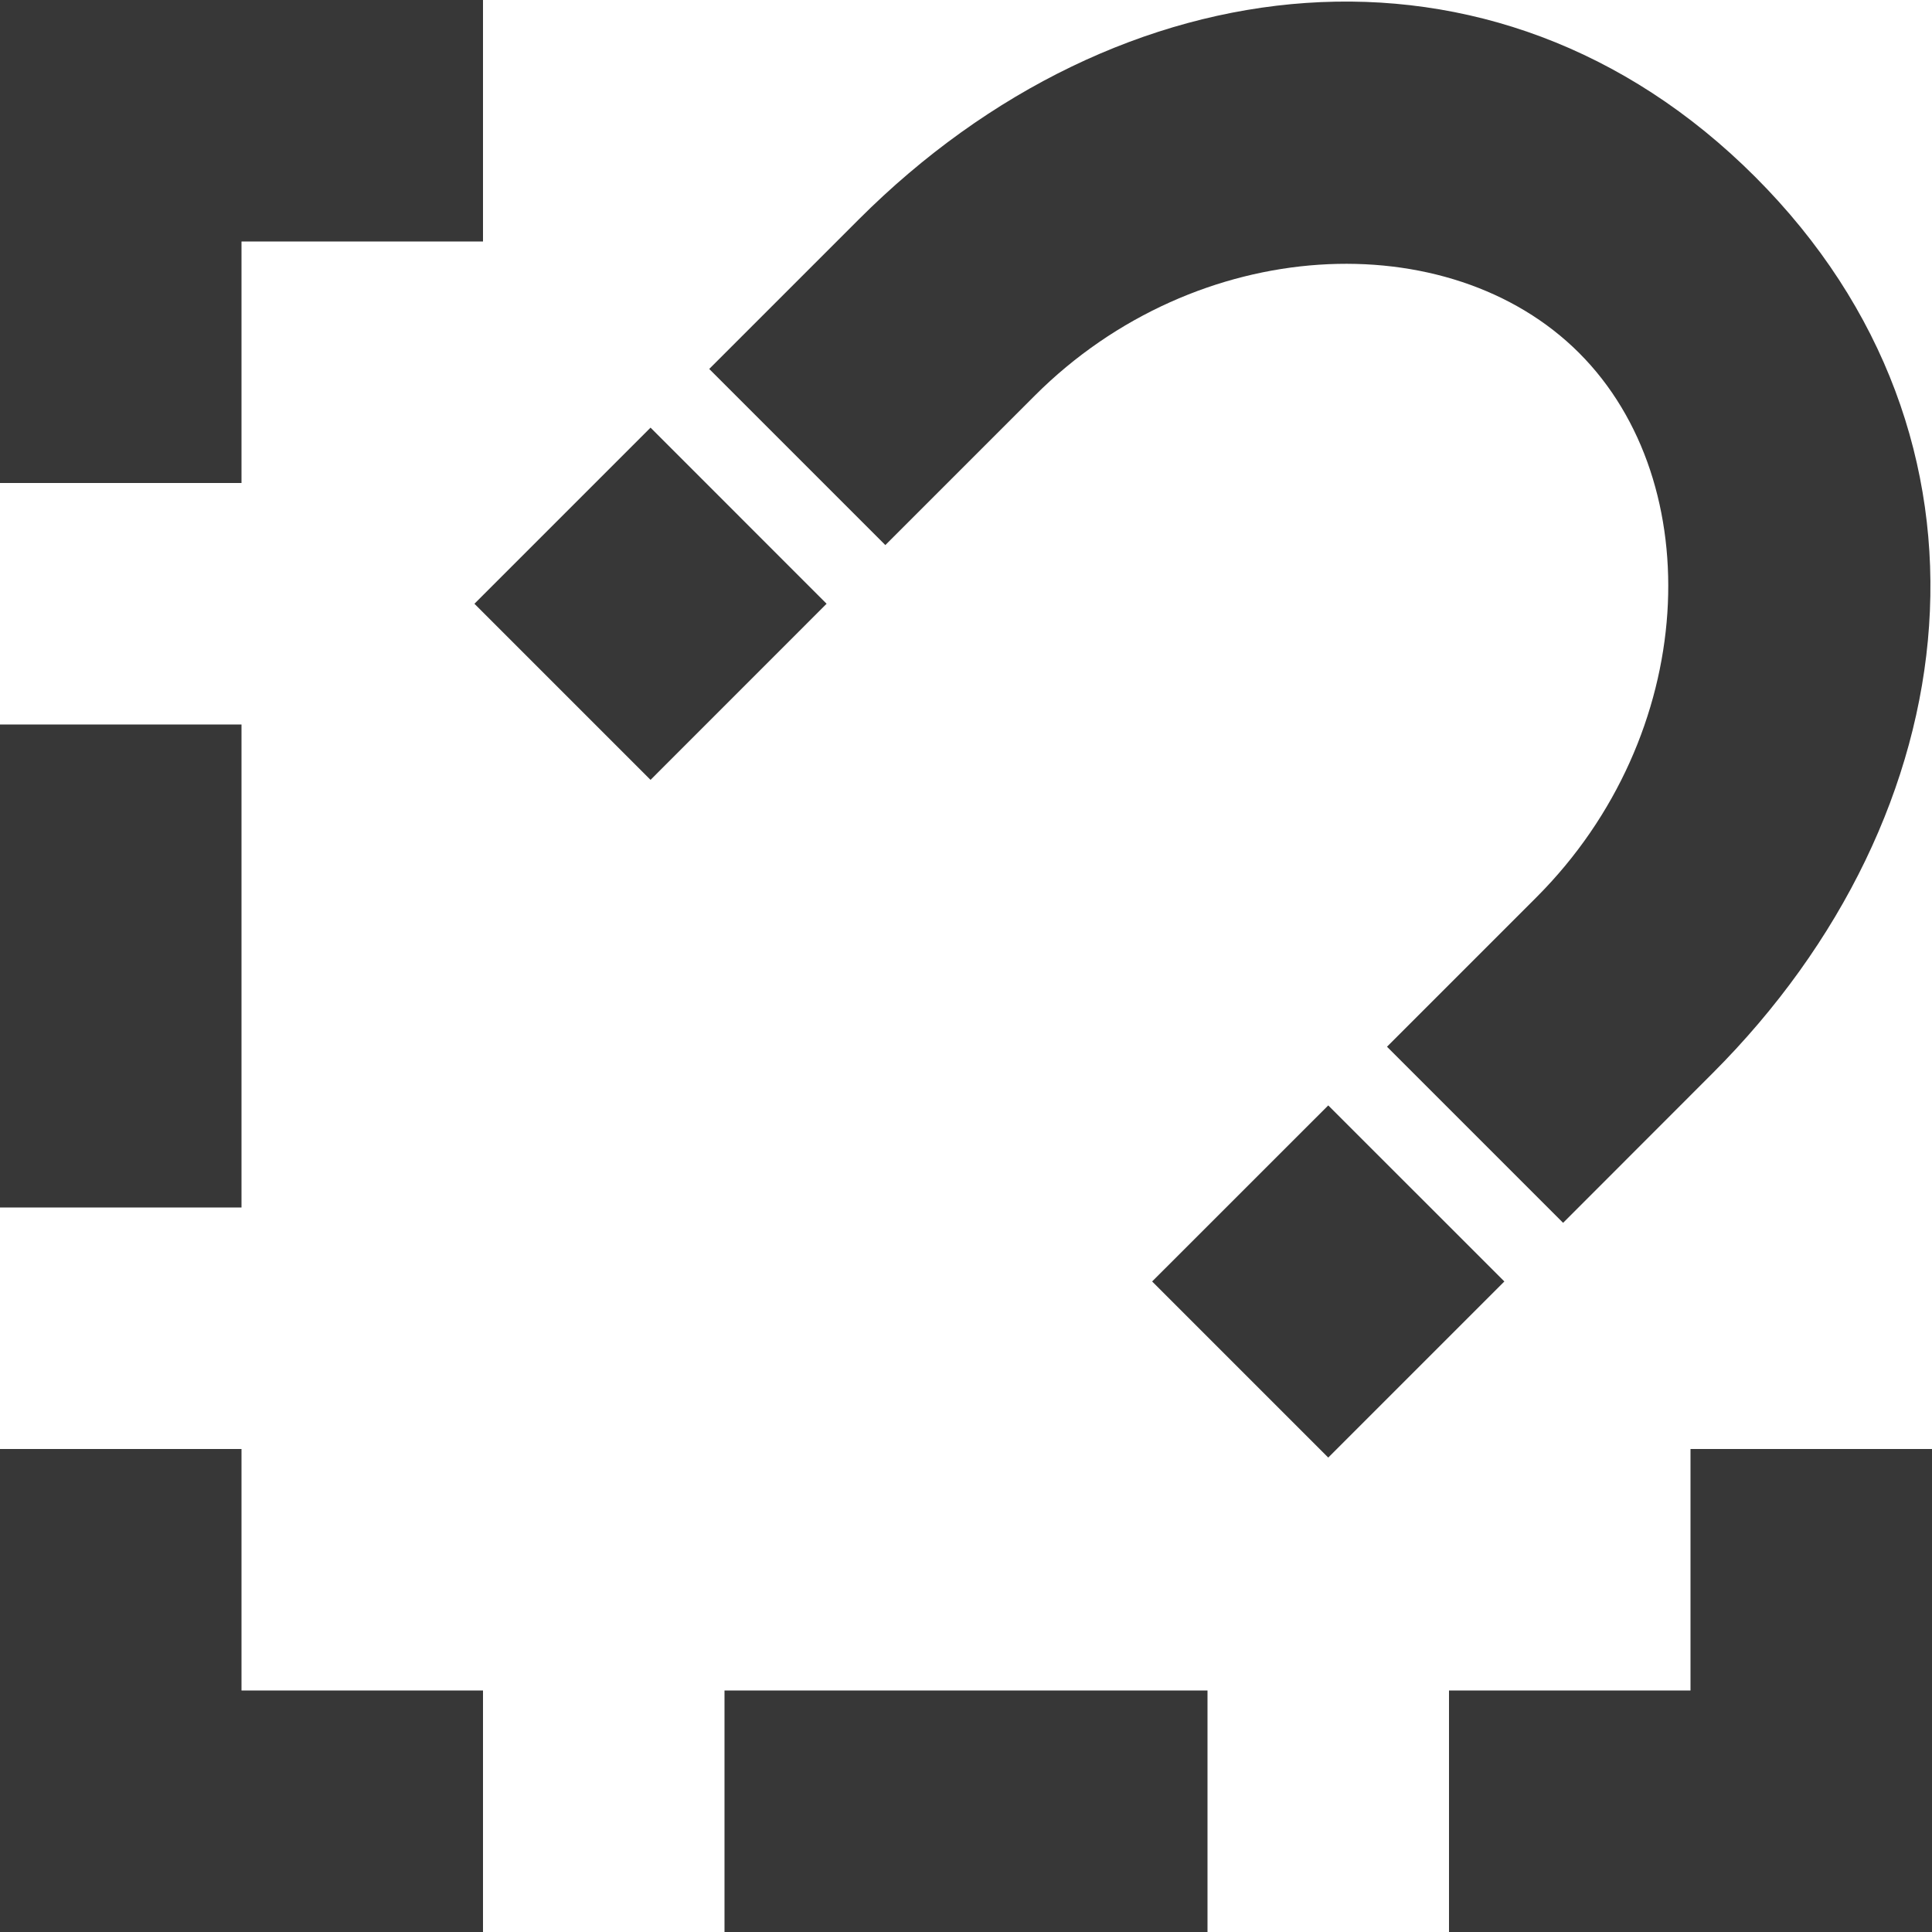
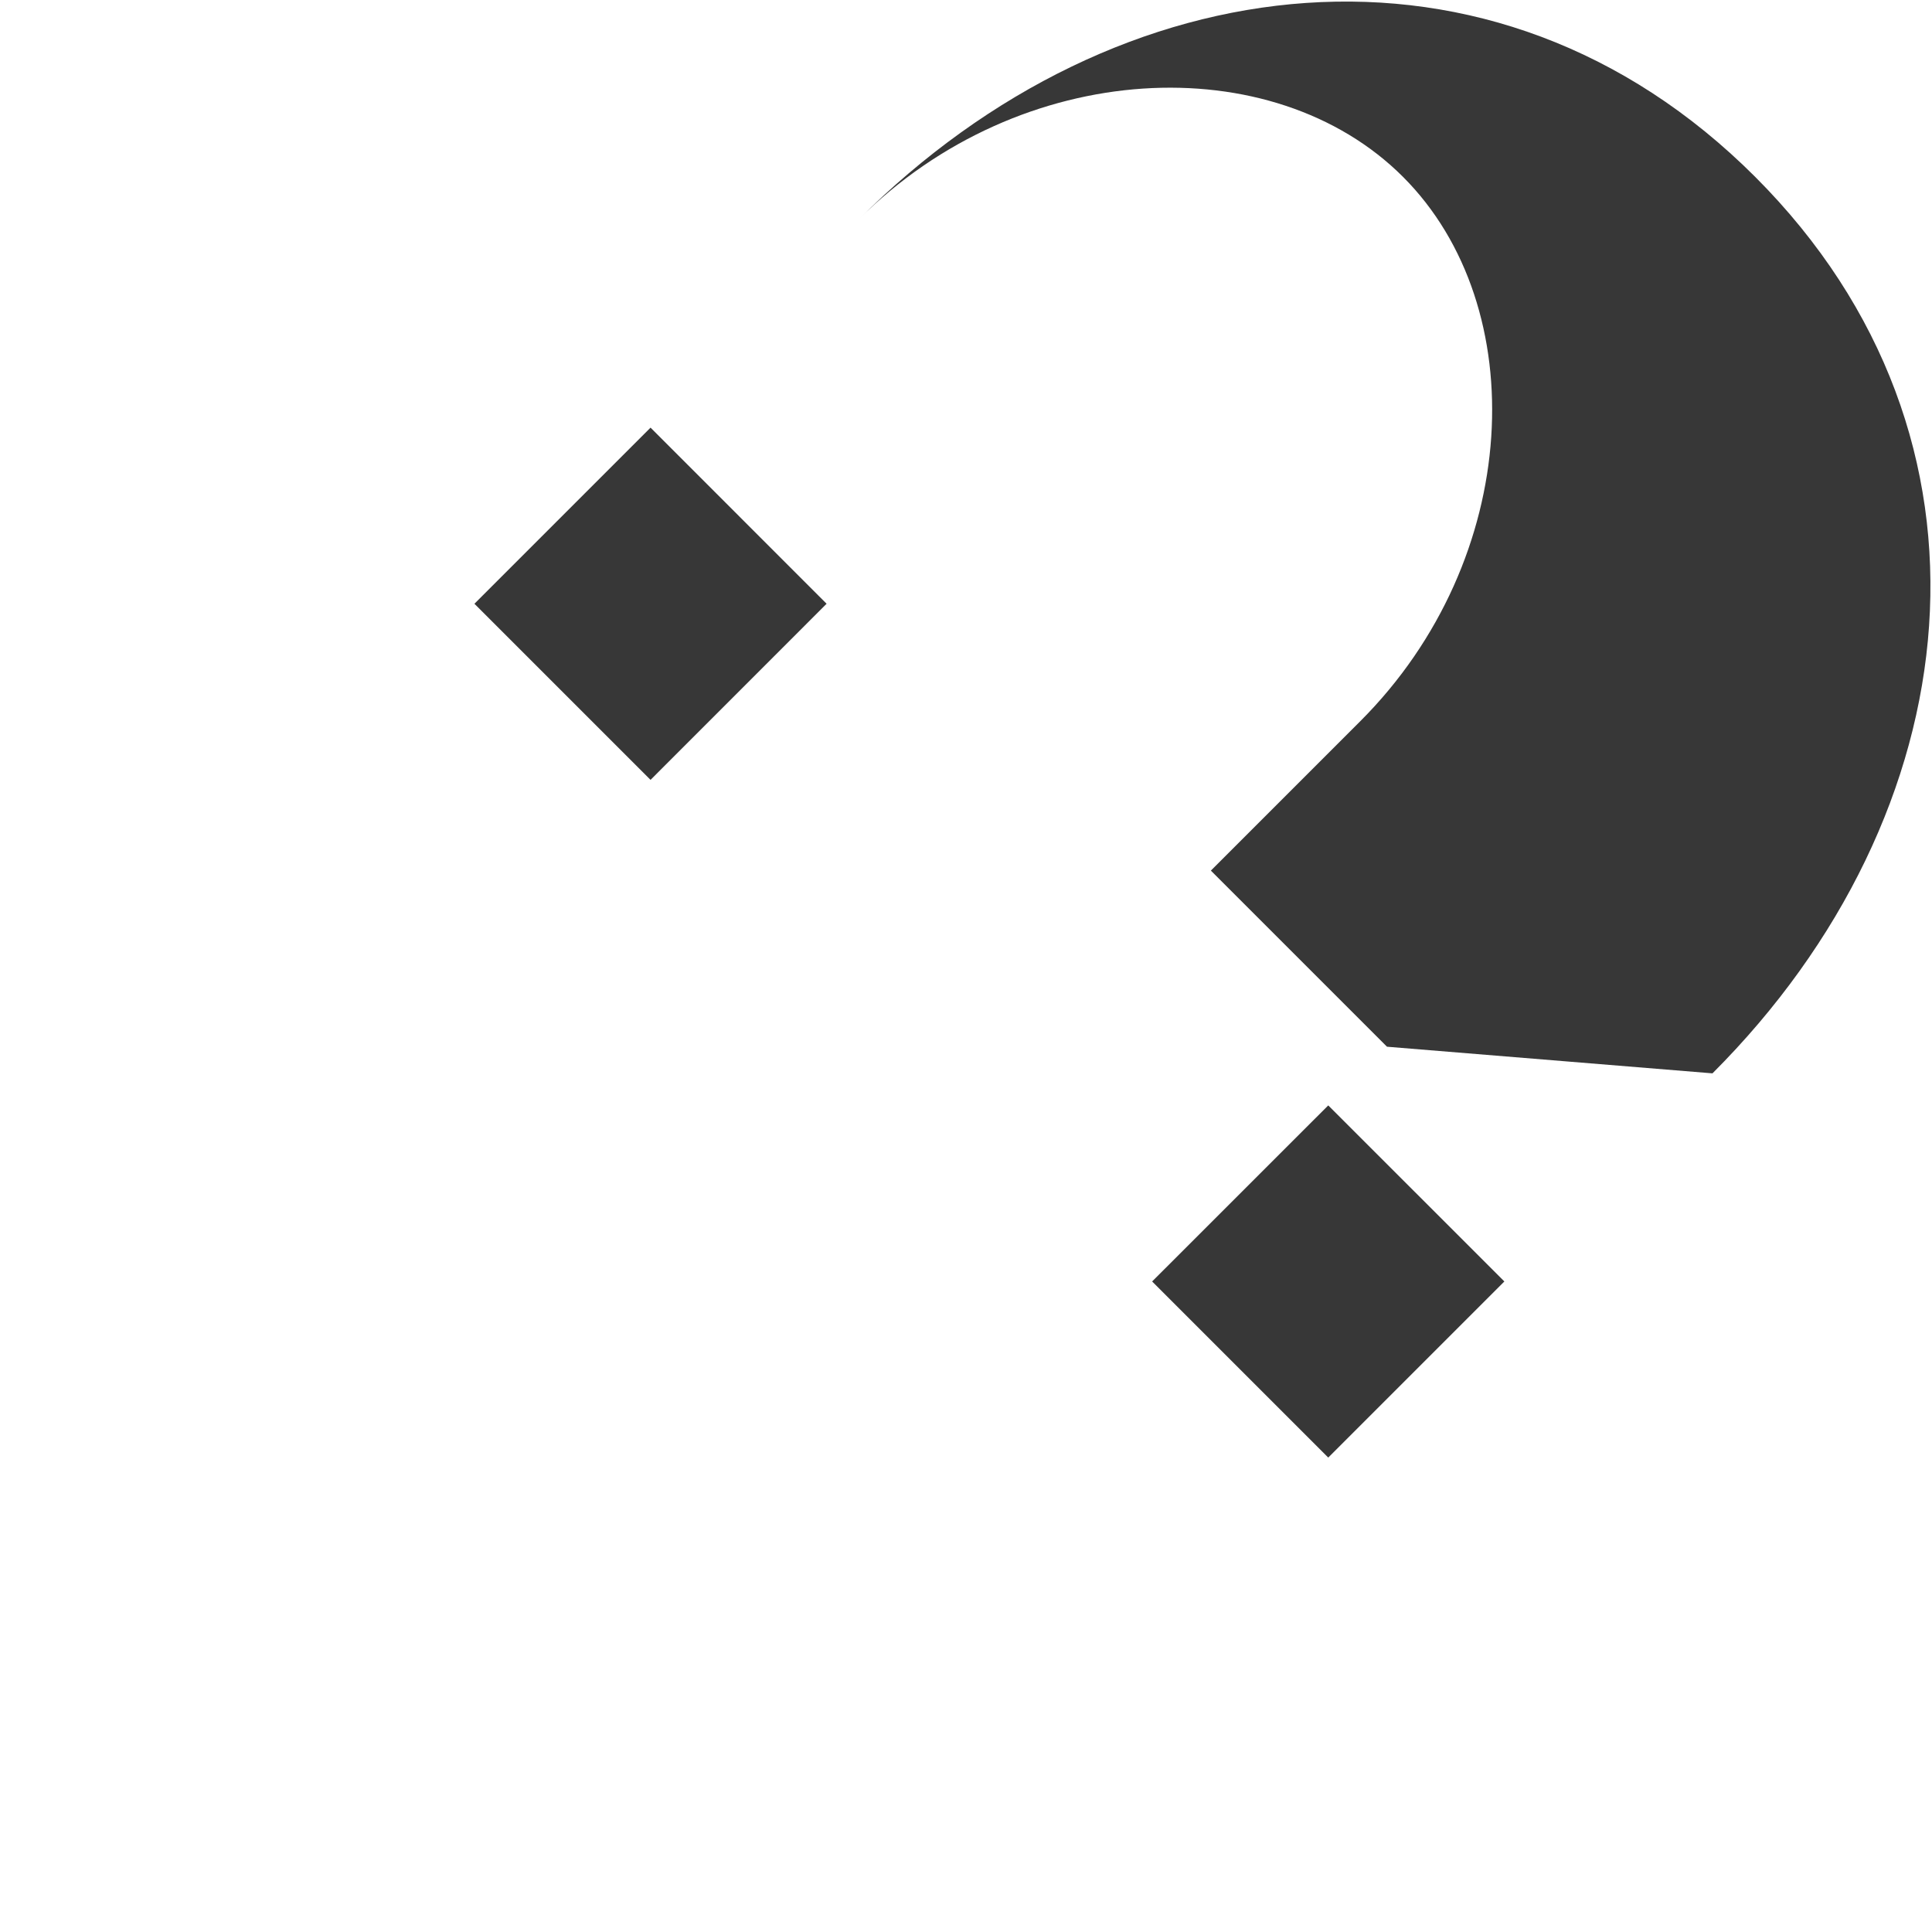
<svg xmlns="http://www.w3.org/2000/svg" xmlns:ns1="http://www.inkscape.org/namespaces/inkscape" xmlns:ns2="http://sodipodi.sourceforge.net/DTD/sodipodi-0.dtd" width="32" height="32" viewBox="0 0 32 32" id="svg2" version="1.1" ns1:version="0.92.3 (2405546, 2018-03-11)" ns2:docname="dark_tool_magnetic_selection.svg" ns1:export-filename="/run/media/andrei/C2942CC0942CB8B5/dribbble/krita icons/Collaborate/1_flat_dark/tools/light_tool_similar_selection.png" ns1:export-xdpi="45" ns1:export-ydpi="45">
  <defs id="defs4">
    <filter style="color-interpolation-filters:sRGB;" ns1:label="Drop Shadow" id="filter4429">
      <feFlood flood-opacity="0.502" flood-color="rgb(0,0,0)" result="flood" id="feFlood4431" />
      <feComposite in="flood" in2="SourceGraphic" operator="in" result="composite1" id="feComposite4433" />
      <feGaussianBlur in="composite1" stdDeviation="0" result="blur" id="feGaussianBlur4435" />
      <feOffset dx="0" dy="-2" result="offset" id="feOffset4437" />
      <feComposite in="SourceGraphic" in2="offset" operator="over" result="composite2" id="feComposite4439" />
    </filter>
    <filter style="color-interpolation-filters:sRGB;" ns1:label="Drop Shadow" id="filter4238">
      <feFlood flood-opacity="0.502" flood-color="rgb(0,0,0)" result="flood" id="feFlood4240" />
      <feComposite in="flood" in2="SourceGraphic" operator="in" result="composite1" id="feComposite4242" />
      <feGaussianBlur in="composite1" stdDeviation="0" result="blur" id="feGaussianBlur4244" />
      <feOffset dx="0" dy="-2" result="offset" id="feOffset4246" />
      <feComposite in="SourceGraphic" in2="offset" operator="over" result="composite2" id="feComposite4248" />
    </filter>
  </defs>
  <ns2:namedview id="base" pagecolor="#474747" bordercolor="#666666" borderopacity="1.0" ns1:pageopacity="0" ns1:pageshadow="2" ns1:zoom="5.6568543" ns1:cx="40.84614" ns1:cy="14.769291" ns1:document-units="px" ns1:current-layer="layer1" showgrid="false" units="px" ns1:showpageshadow="false" showborder="true" ns1:window-width="1920" ns1:window-height="999" ns1:window-x="0" ns1:window-y="0" ns1:window-maximized="1" objecttolerance="20" showguides="false" ns1:snap-page="true">
    <ns1:grid type="xygrid" id="grid3336" dotted="false" empspacing="1" snapvisiblegridlinesonly="true" enabled="true" visible="true" empcolor="#aaaaff" empopacity="0.251" color="#7878ff" opacity="0.125" spacingx="2" spacingy="2" />
  </ns2:namedview>
  <g ns1:groupmode="layer" id="layer4" ns1:label="v2" style="display:inline" />
  <g ns1:groupmode="layer" id="layer1" ns1:label="v3">
-     <path style="display:inline;opacity:1;fill:#373737;fill-opacity:1;stroke:none;stroke-width:4;stroke-linecap:butt;stroke-linejoin:bevel;stroke-miterlimit:4;stroke-dasharray:none;stroke-dashoffset:1;stroke-opacity:1" d="M 0,0 V 4 8 H 4 V 4 H 8 V 0 Z m 0,12 v 8 h 4 v -8 z m 0,12 v 4 4 H 8 V 28 H 4 v -4 z m 28,0 v 4 h -4 v 4 h 8 v -4 -4 z m -16,4 v 4 h 8 v -4 z" id="rect4883-3" ns1:connector-curvature="0" ns2:nodetypes="cccccccccccccccccccccccccccccccccc" />
-     <path ns1:connector-curvature="0" style="fill:#373737;fill-opacity:1;stroke:none;stroke-width:1.375" d="M 28.364,17.778 C 32.66,13.482 33.399,7.257 29.071,2.929 24.743,-1.399 18.518,-0.66 14.222,3.636 l -2.475,2.475 2.917,2.917 2.475,-2.475 c 2.685,-2.685 6.861,-2.862 9.016,-0.707 2.155,2.155 1.978,6.331 -0.707,9.016 l -2.475,2.475 2.917,2.917 z M 24.917,21.225 22,18.309 19.083,21.225 22,24.142 Z M 13.691,10 10.775,7.083 7.858,10 10.775,12.917 Z" class="ColorScheme-Text" id="path4" ns2:nodetypes="szsccszsccscccccccccc" />
+     <path ns1:connector-curvature="0" style="fill:#373737;fill-opacity:1;stroke:none;stroke-width:1.375" d="M 28.364,17.778 C 32.66,13.482 33.399,7.257 29.071,2.929 24.743,-1.399 18.518,-0.66 14.222,3.636 c 2.685,-2.685 6.861,-2.862 9.016,-0.707 2.155,2.155 1.978,6.331 -0.707,9.016 l -2.475,2.475 2.917,2.917 z M 24.917,21.225 22,18.309 19.083,21.225 22,24.142 Z M 13.691,10 10.775,7.083 7.858,10 10.775,12.917 Z" class="ColorScheme-Text" id="path4" ns2:nodetypes="szsccszsccscccccccccc" />
  </g>
</svg>